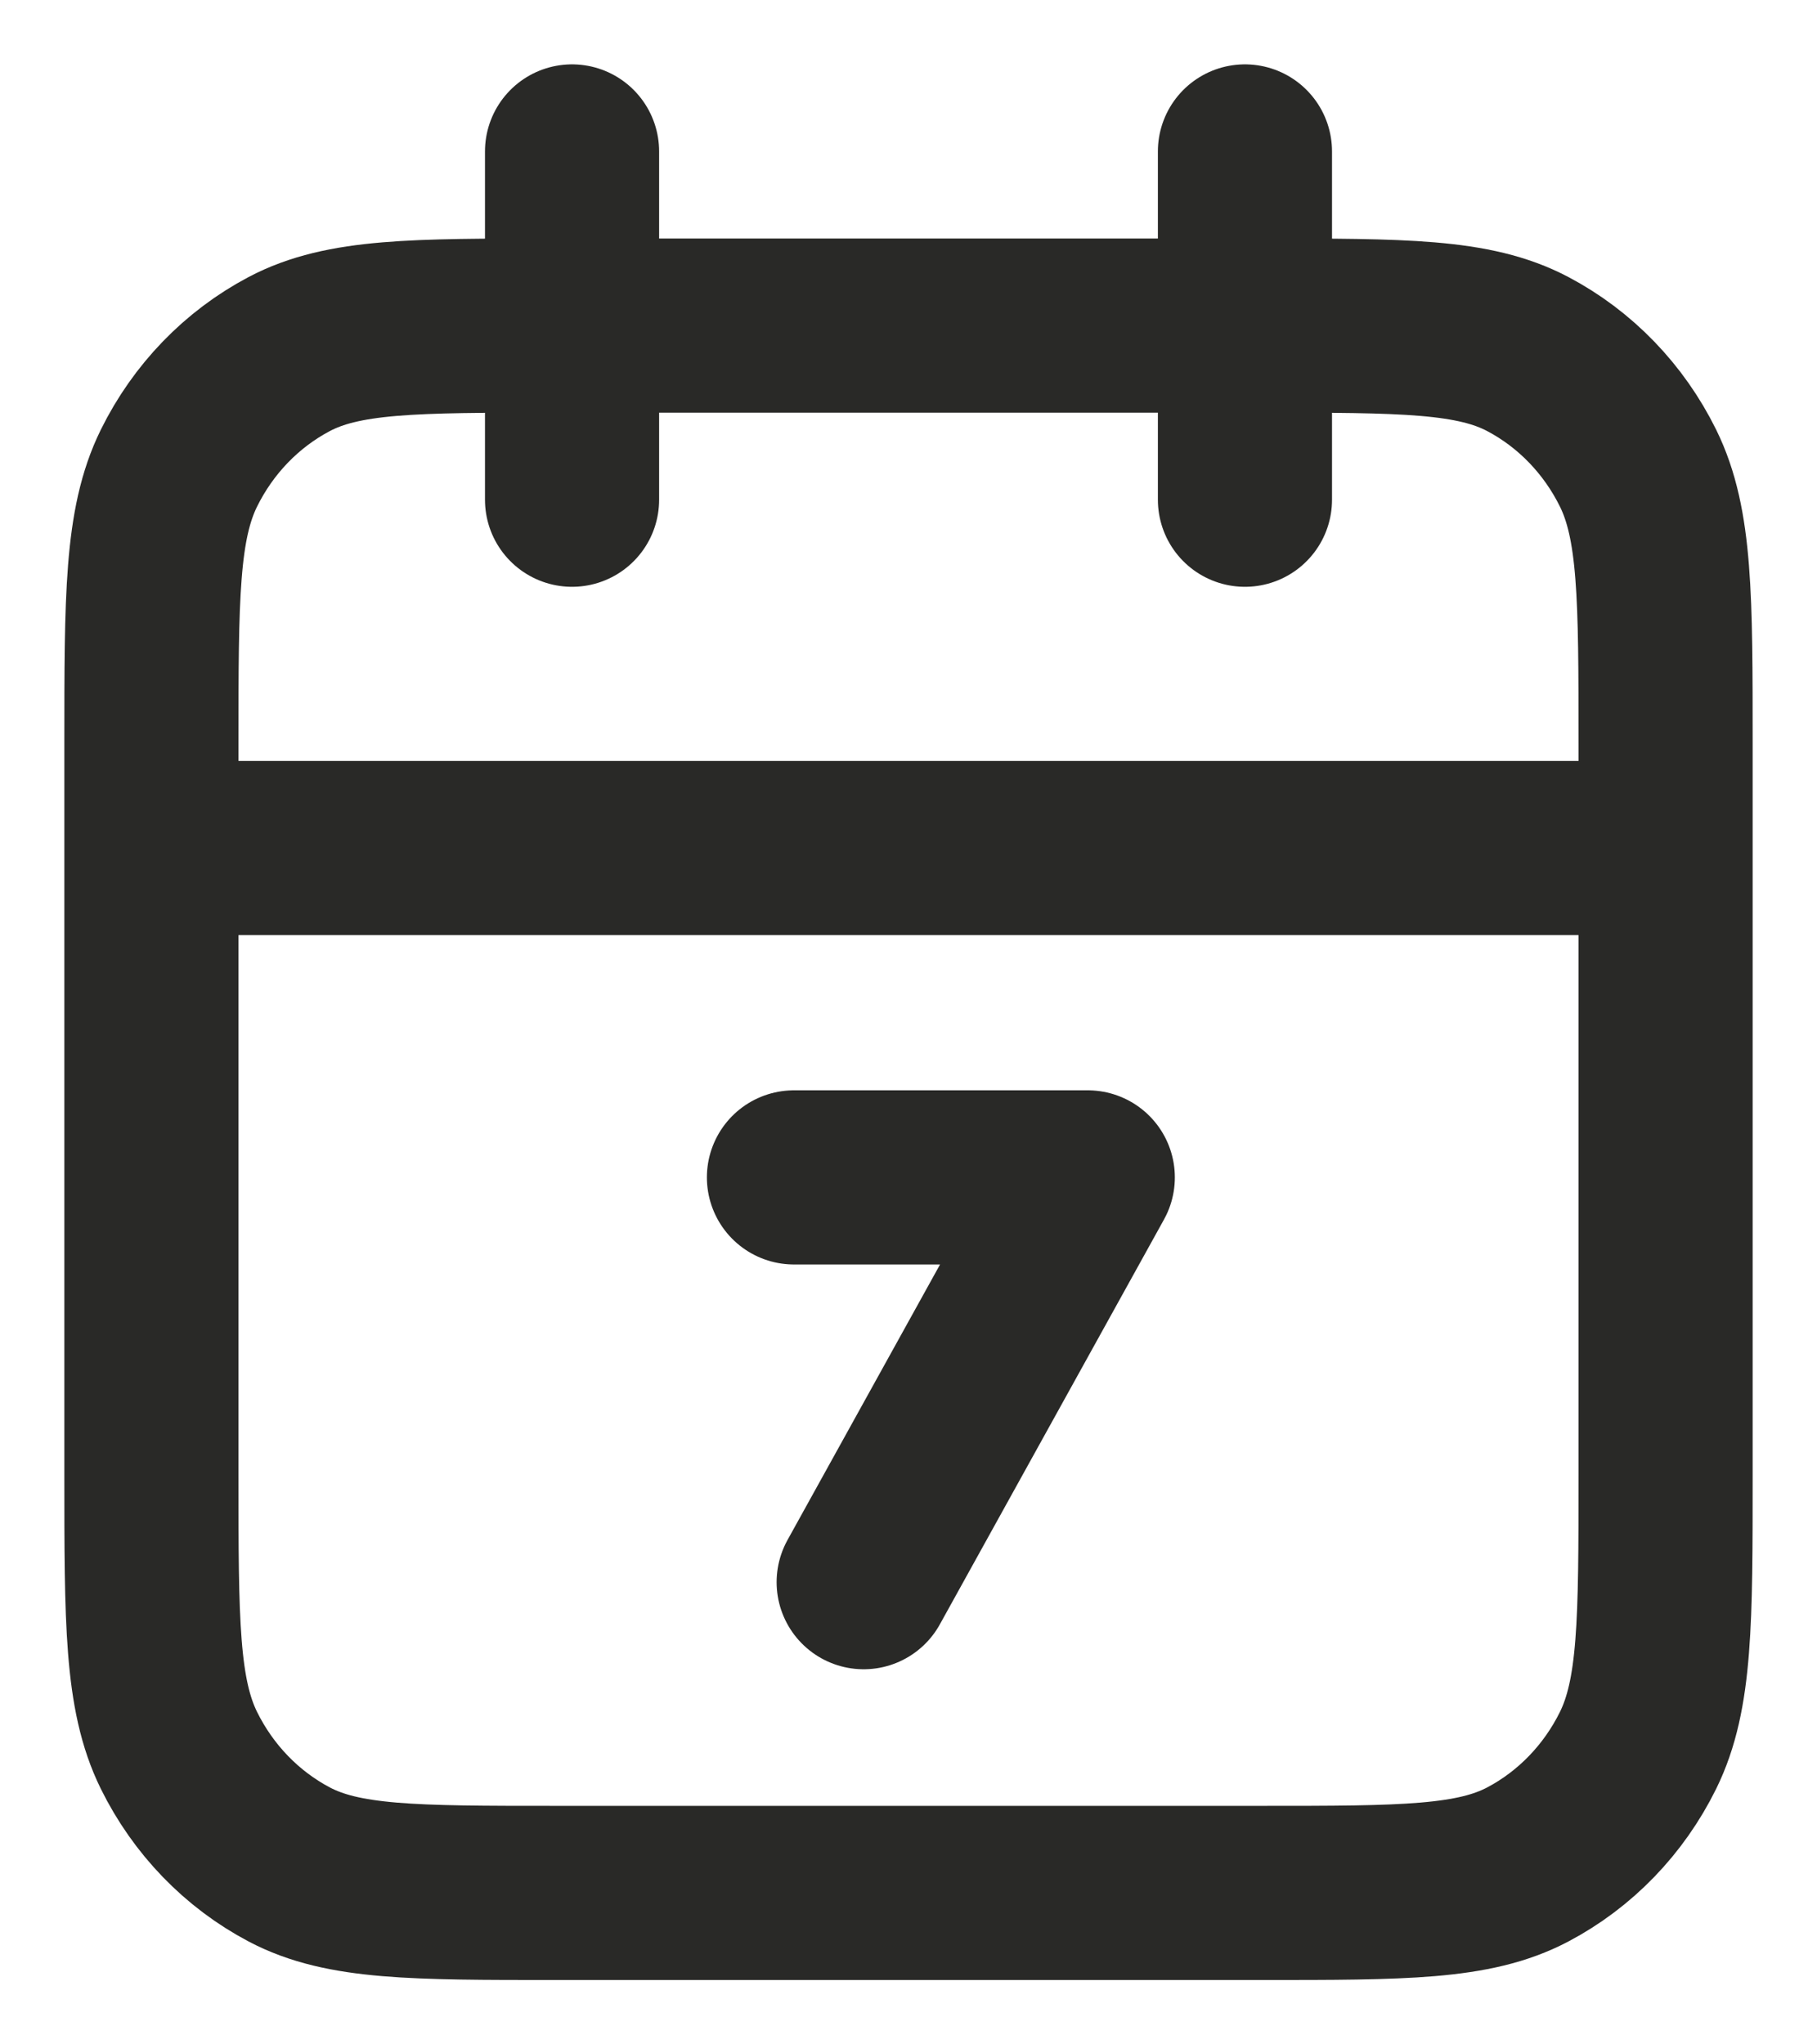
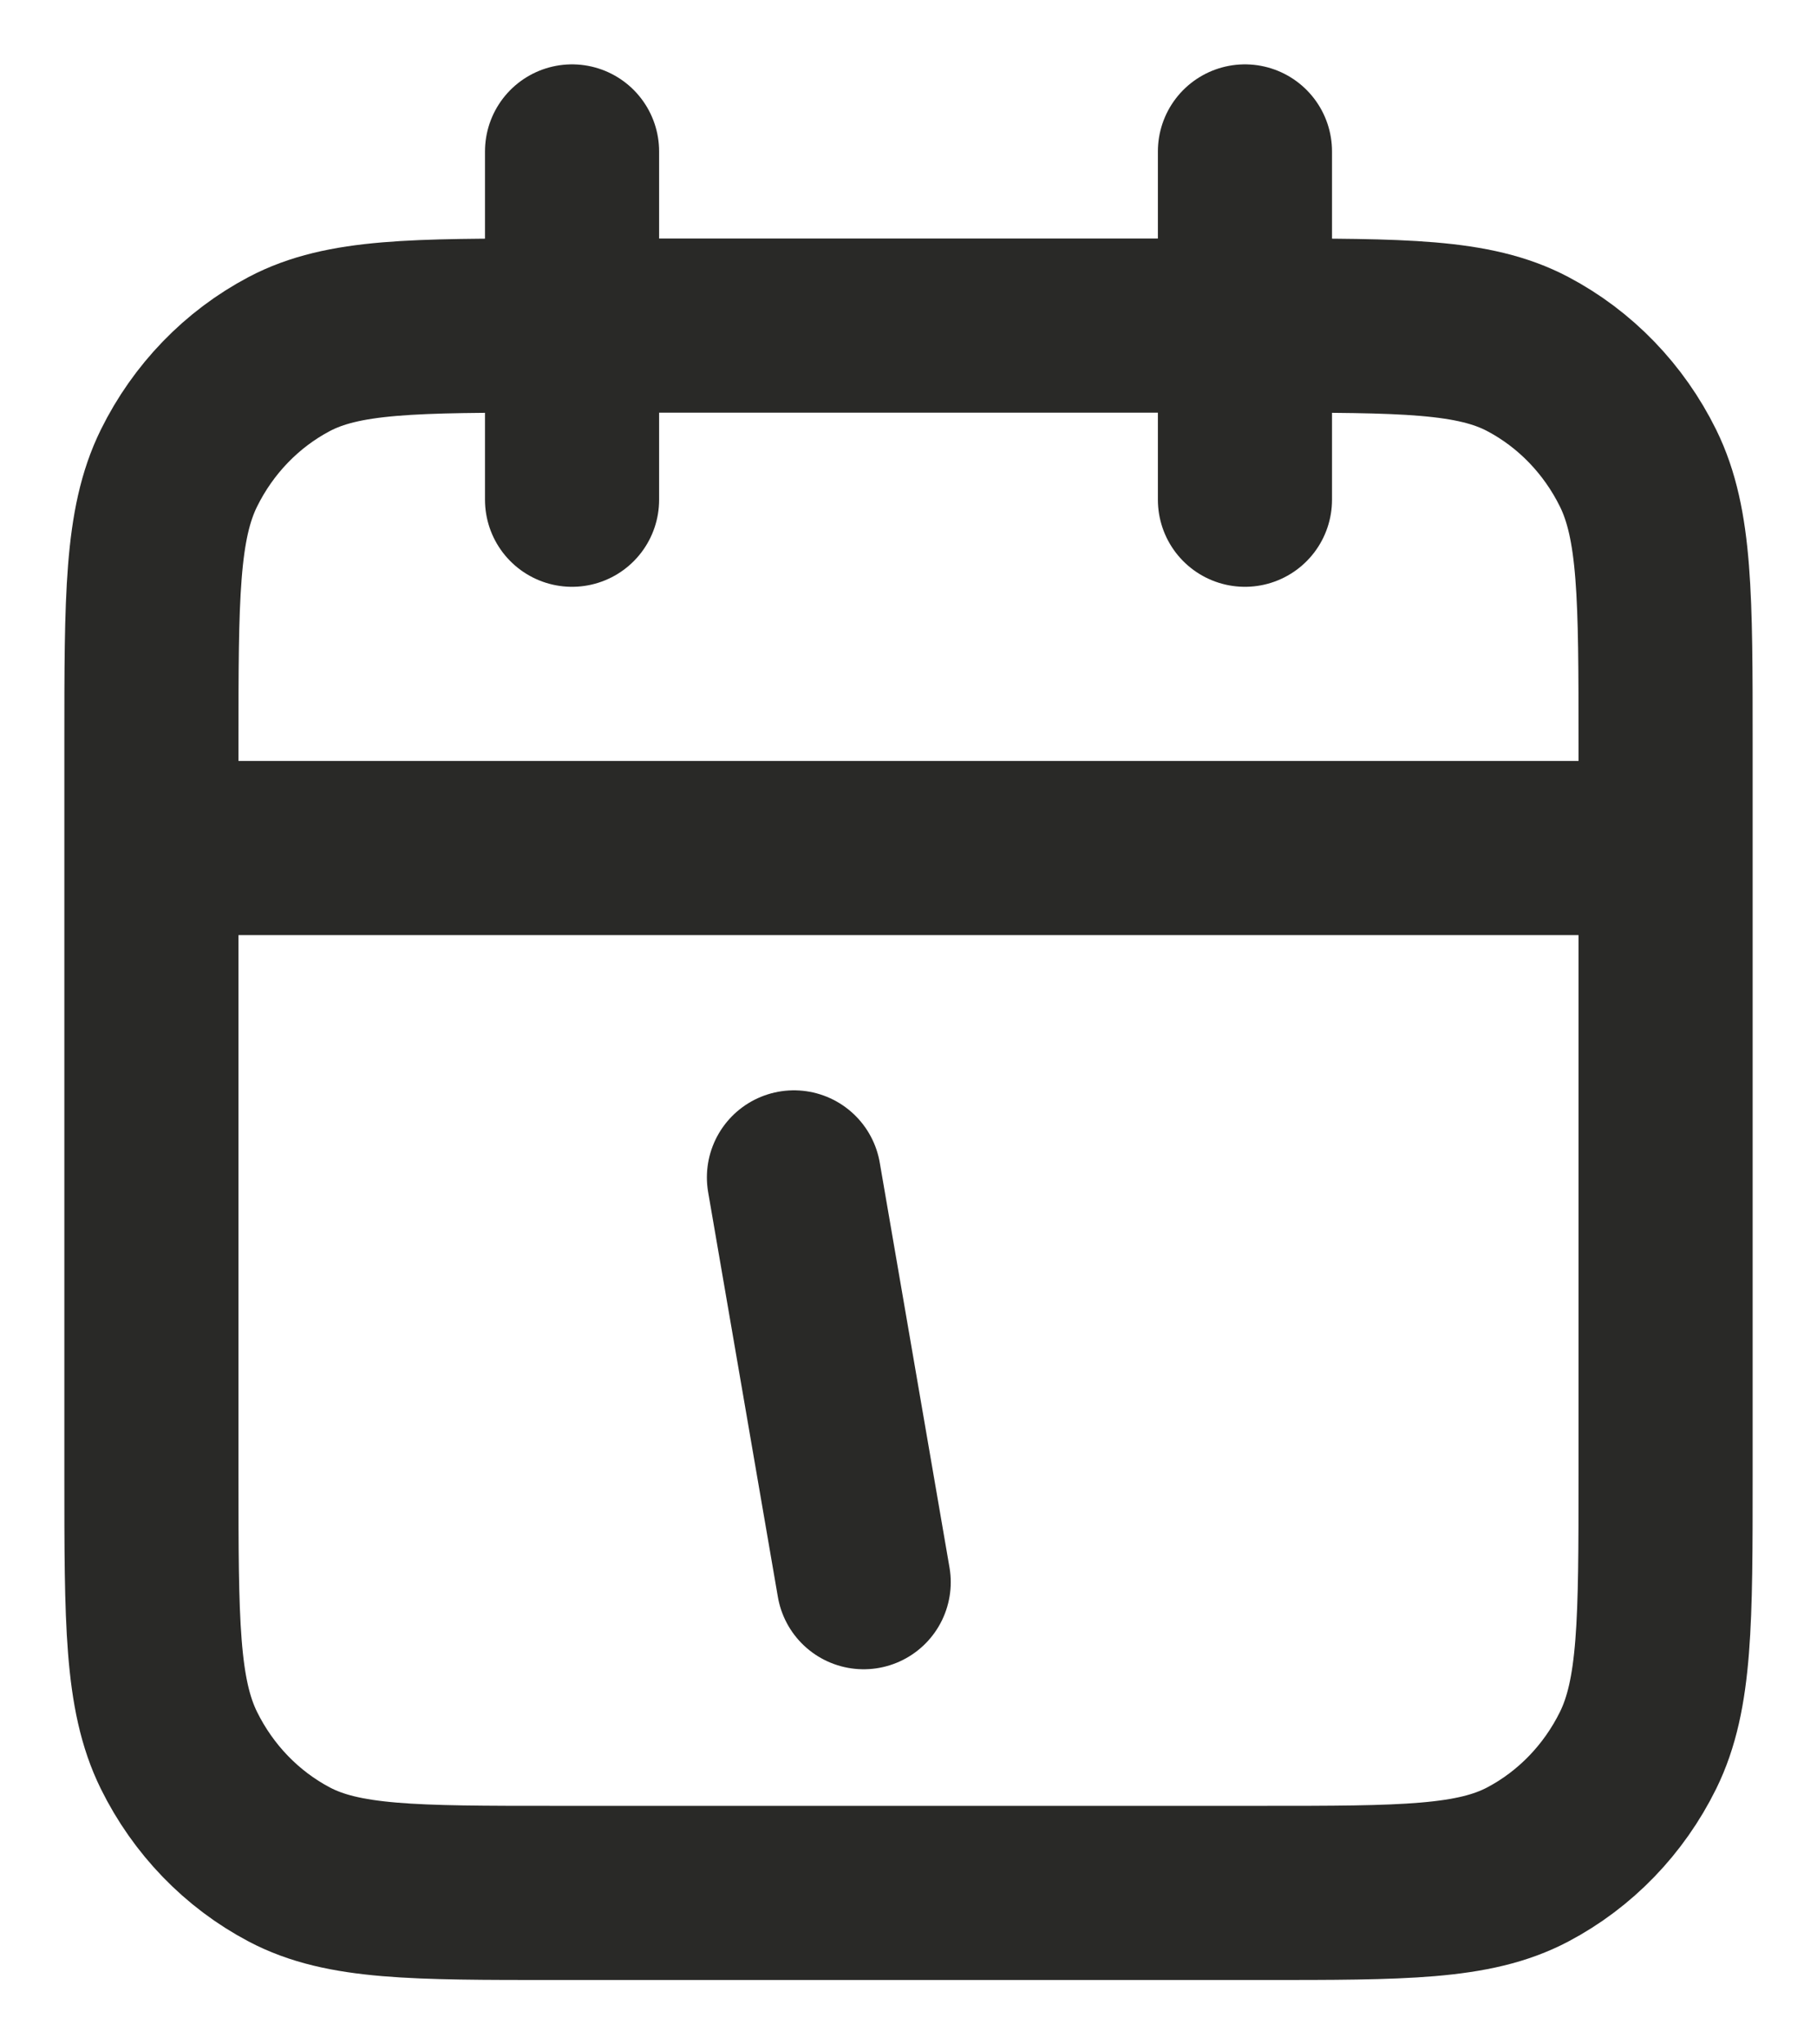
<svg xmlns="http://www.w3.org/2000/svg" width="24" height="27" viewBox="0 0 24 27" fill="none">
-   <path d="M22 11.2H2M16.444 2V6.6M7.556 2V6.6M10.487 15.55H14.368L11.408 20.896M7.333 25H16.667C18.534 25 19.467 25 20.18 24.624C20.807 24.293 21.317 23.765 21.637 23.116C22 22.378 22 21.412 22 19.48V9.82C22 7.888 22 6.922 21.637 6.184C21.317 5.535 20.807 5.007 20.18 4.676C19.467 4.3 18.534 4.3 16.667 4.3H7.333C5.466 4.3 4.533 4.3 3.82 4.676C3.193 5.007 2.683 5.535 2.363 6.184C2 6.922 2 7.888 2 9.82V19.48C2 21.412 2 22.378 2.363 23.116C2.683 23.765 3.193 24.293 3.82 24.624C4.533 25 5.466 25 7.333 25Z" stroke="#292927" stroke-width="2.3" stroke-linecap="round" stroke-linejoin="round" />
+   <path d="M22 11.2H2M16.444 2V6.6M7.556 2V6.6M10.487 15.55L11.408 20.896M7.333 25H16.667C18.534 25 19.467 25 20.18 24.624C20.807 24.293 21.317 23.765 21.637 23.116C22 22.378 22 21.412 22 19.48V9.82C22 7.888 22 6.922 21.637 6.184C21.317 5.535 20.807 5.007 20.18 4.676C19.467 4.3 18.534 4.3 16.667 4.3H7.333C5.466 4.3 4.533 4.3 3.82 4.676C3.193 5.007 2.683 5.535 2.363 6.184C2 6.922 2 7.888 2 9.82V19.48C2 21.412 2 22.378 2.363 23.116C2.683 23.765 3.193 24.293 3.82 24.624C4.533 25 5.466 25 7.333 25Z" stroke="#292927" stroke-width="2.3" stroke-linecap="round" stroke-linejoin="round" />
</svg>